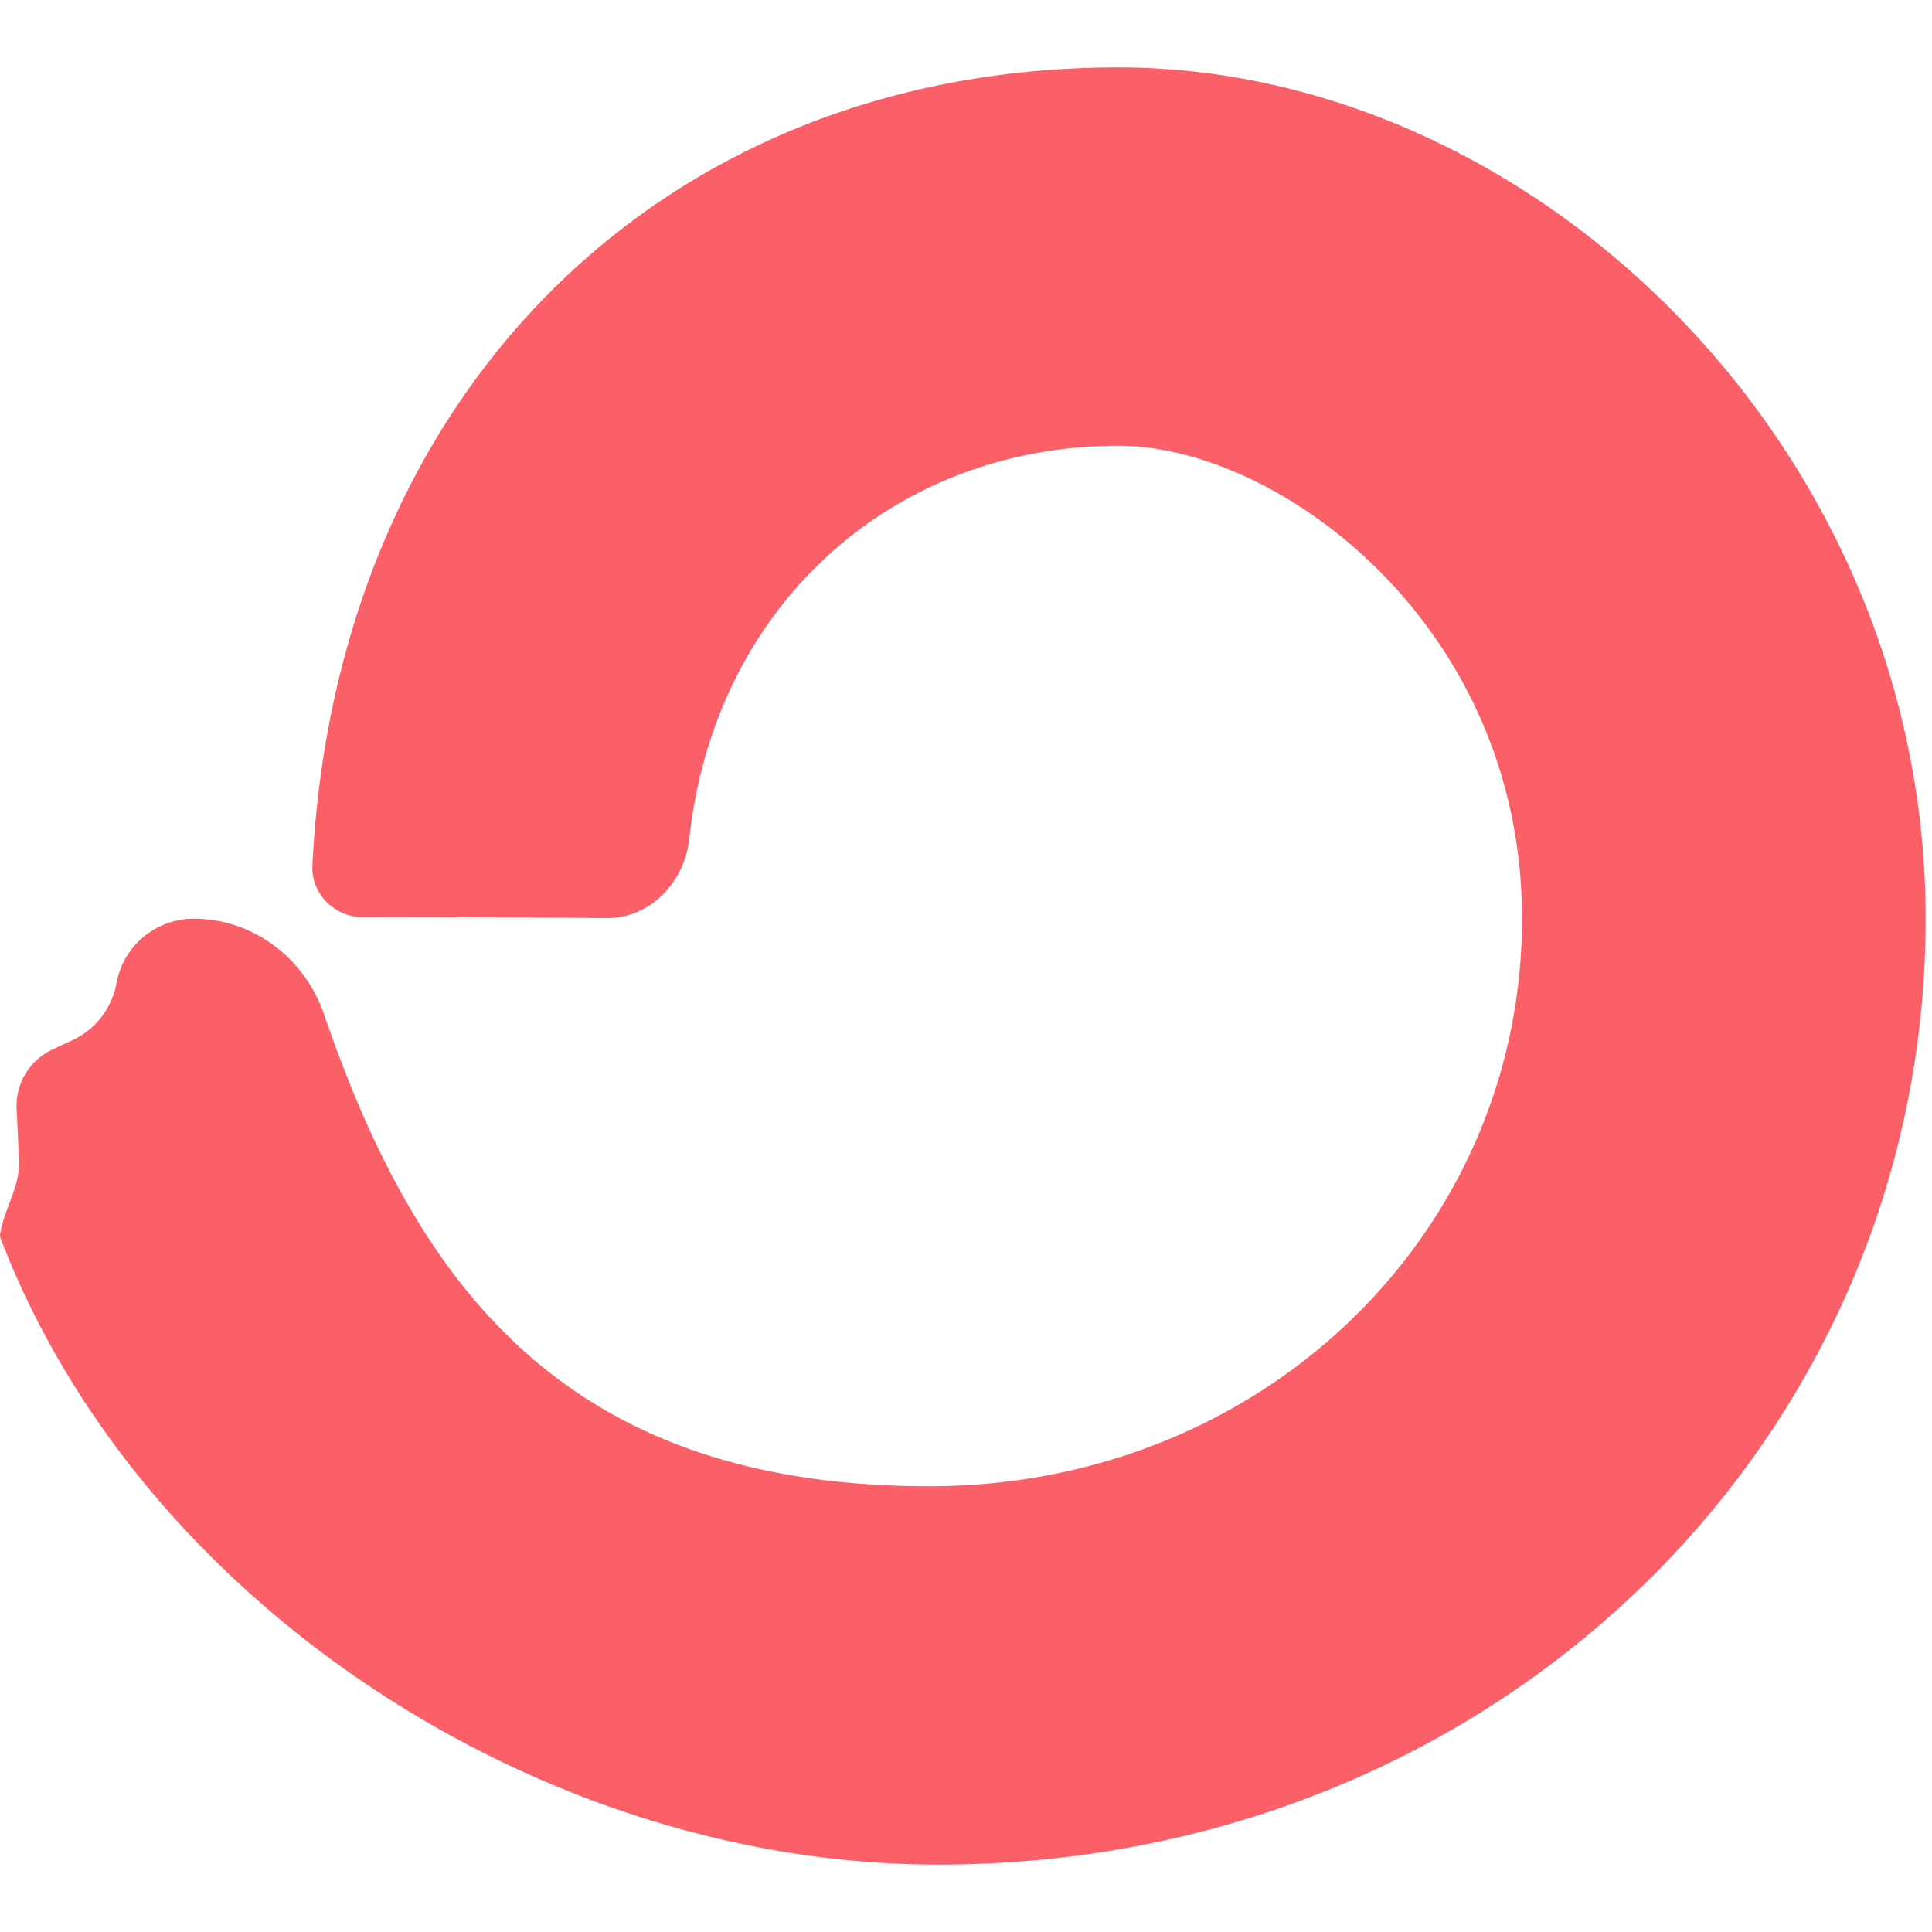
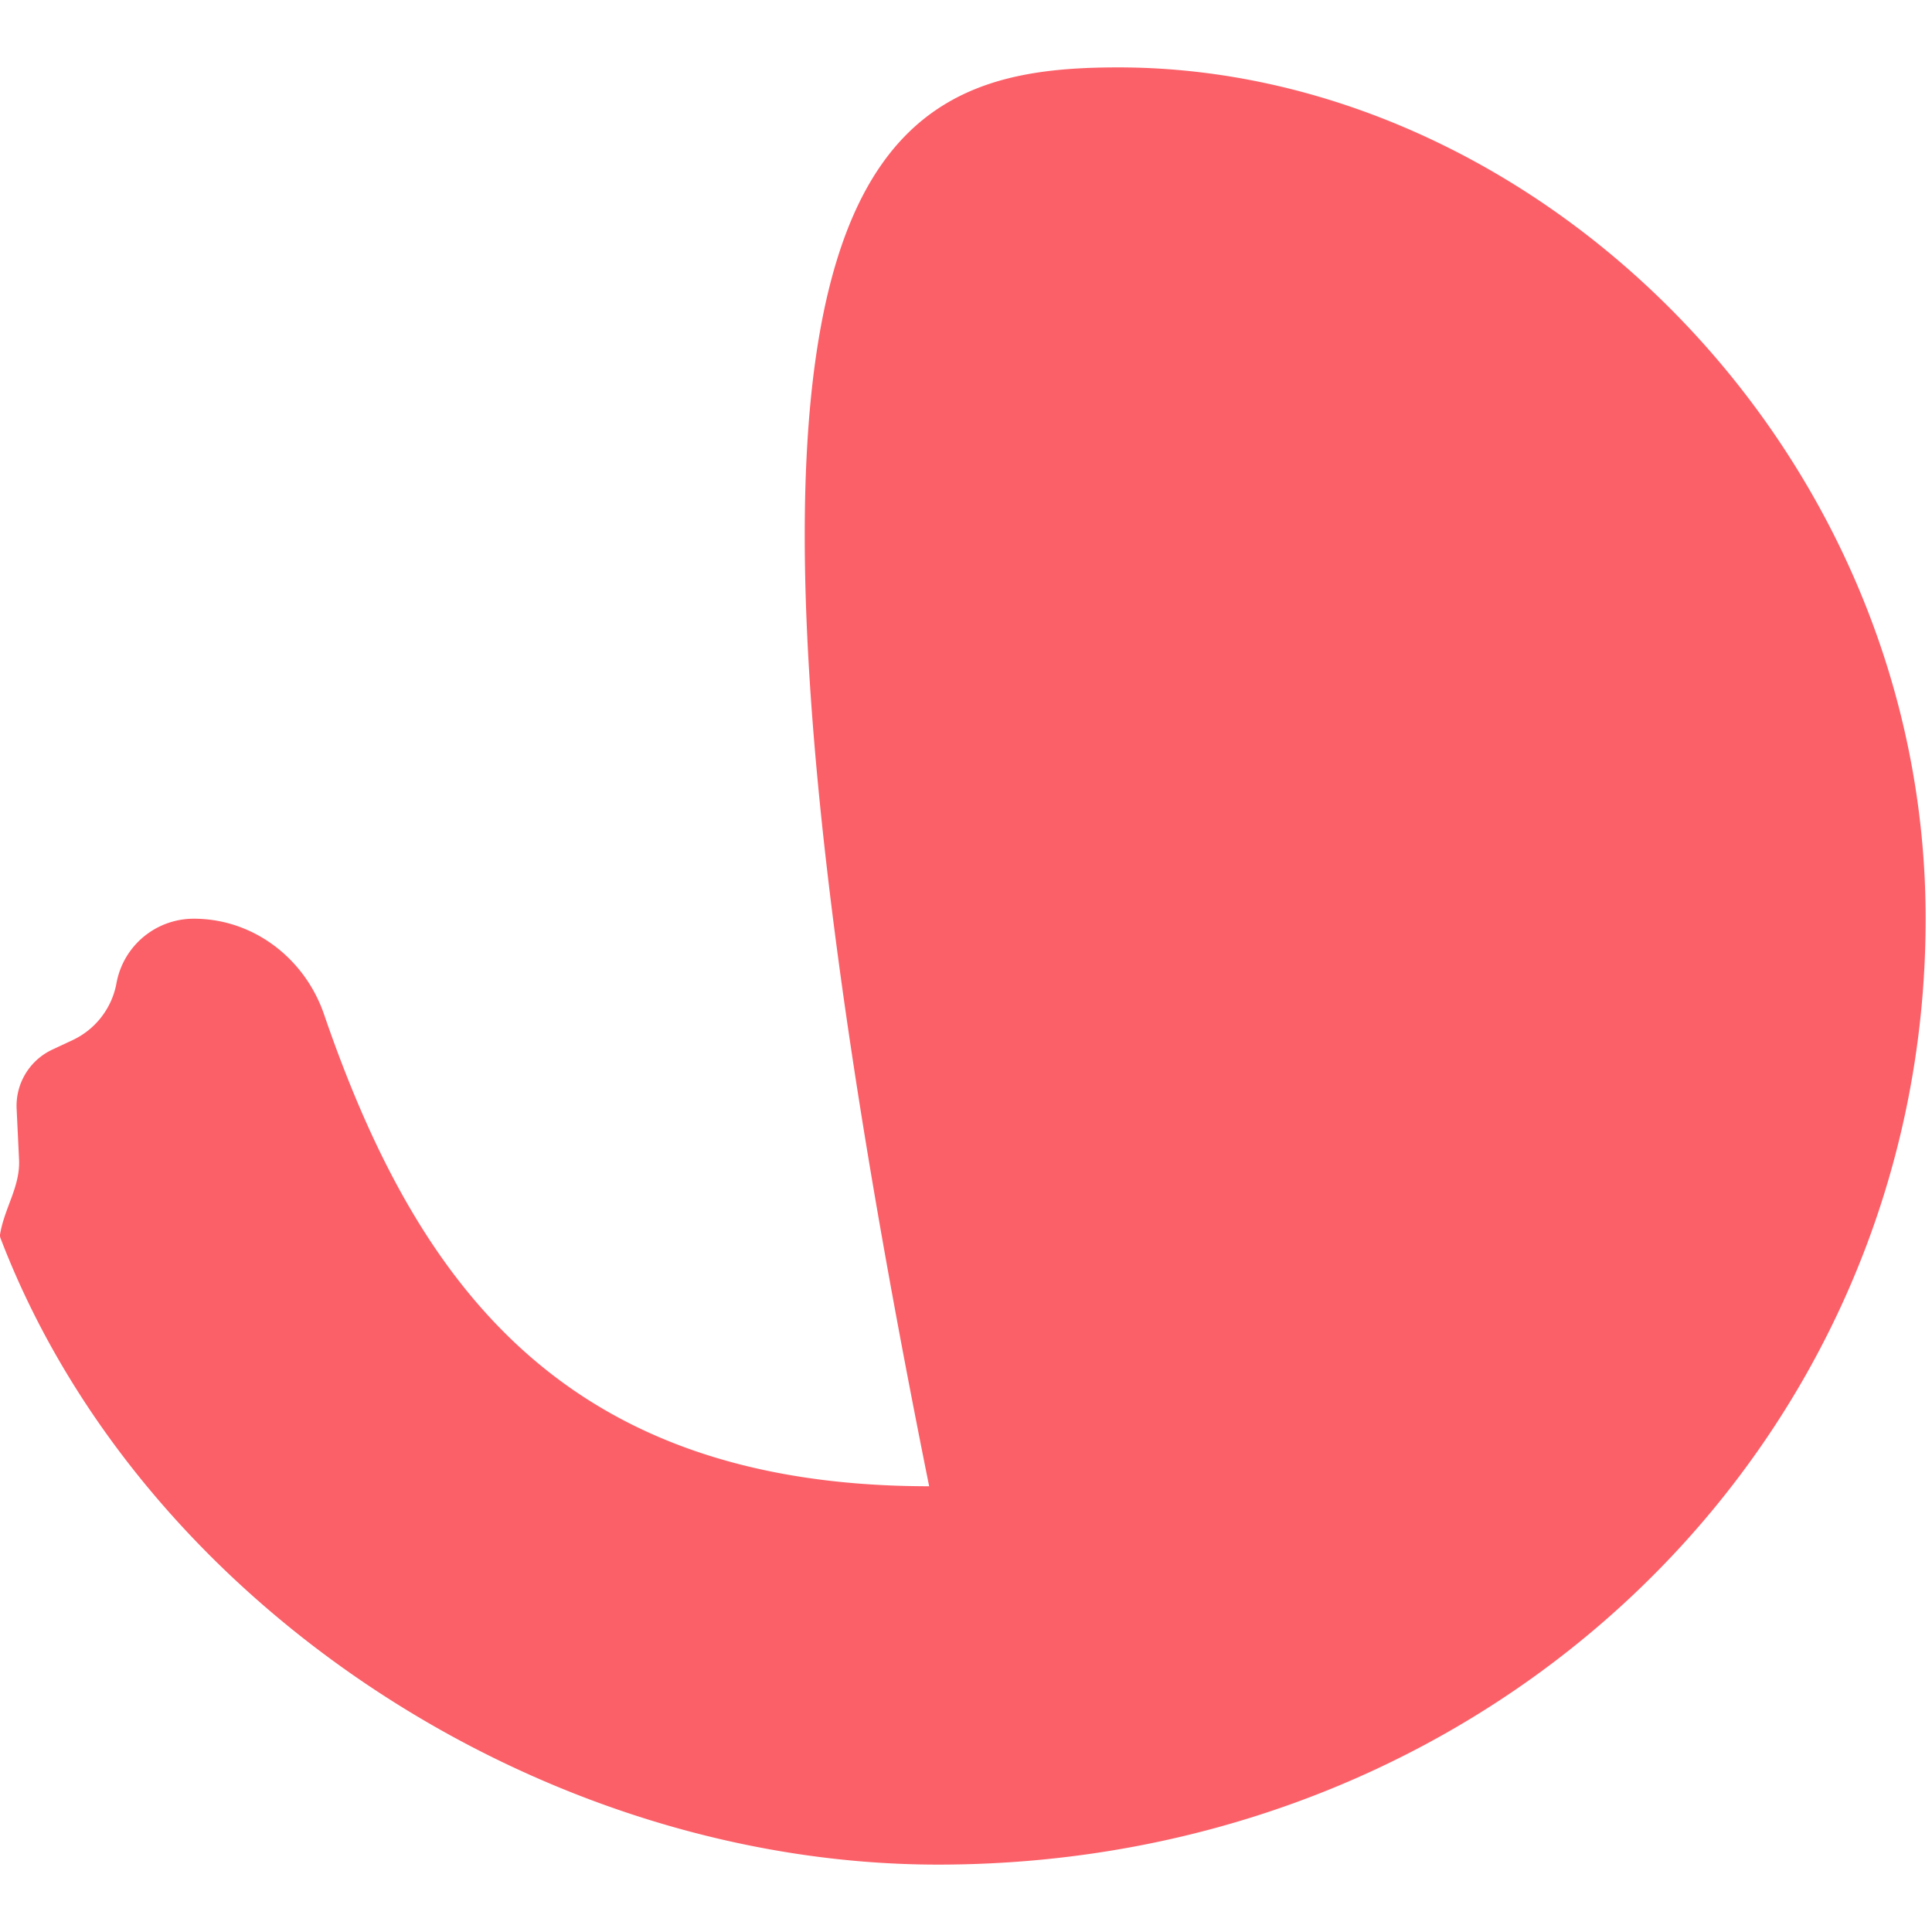
<svg xmlns="http://www.w3.org/2000/svg" width="32" height="32" class="text-red-500" arial-label="ConvertKit logo" viewBox="0 0 172 160" fill="none">
-   <path d="M82.72 126.316c29.77 0 52.78-22.622 52.78-50.526 0-26.143-21.617-42.106-35.935-42.106-19.945 0-35.93 14.084-38.198 34.988-.418 3.856-3.476 7.09-7.355 7.061-6.423-.046-15.746-.1-21.658-.08-2.555.008-4.669-2.065-4.543-4.618.89-18.123 6.914-35.07 18.402-48.087C58.976 8.488 77.561 0 99.565 0c36.969 0 71.869 33.786 71.869 75.79 0 46.508-38.312 84.21-87.927 84.21-35.384 0-71.021-23.258-83.464-55.775a.702.702 0 0 1-.03-.377c.165-.962.494-1.841.818-2.707.471-1.258.931-2.488.864-3.906l-.215-4.529a5.523 5.523 0 0 1 3.18-5.263l1.798-.842a6.982 6.982 0 0 0 3.912-5.075 6.993 6.993 0 0 1 6.887-5.736c5.282 0 9.875 3.515 11.59 8.512 8.307 24.212 21.511 42.014 53.873 42.014z" fill="#fb6068" />
+   <path d="M82.72 126.316C58.976 8.488 77.561 0 99.565 0c36.969 0 71.869 33.786 71.869 75.79 0 46.508-38.312 84.21-87.927 84.21-35.384 0-71.021-23.258-83.464-55.775a.702.702 0 0 1-.03-.377c.165-.962.494-1.841.818-2.707.471-1.258.931-2.488.864-3.906l-.215-4.529a5.523 5.523 0 0 1 3.18-5.263l1.798-.842a6.982 6.982 0 0 0 3.912-5.075 6.993 6.993 0 0 1 6.887-5.736c5.282 0 9.875 3.515 11.59 8.512 8.307 24.212 21.511 42.014 53.873 42.014z" fill="#fb6068" />
</svg>